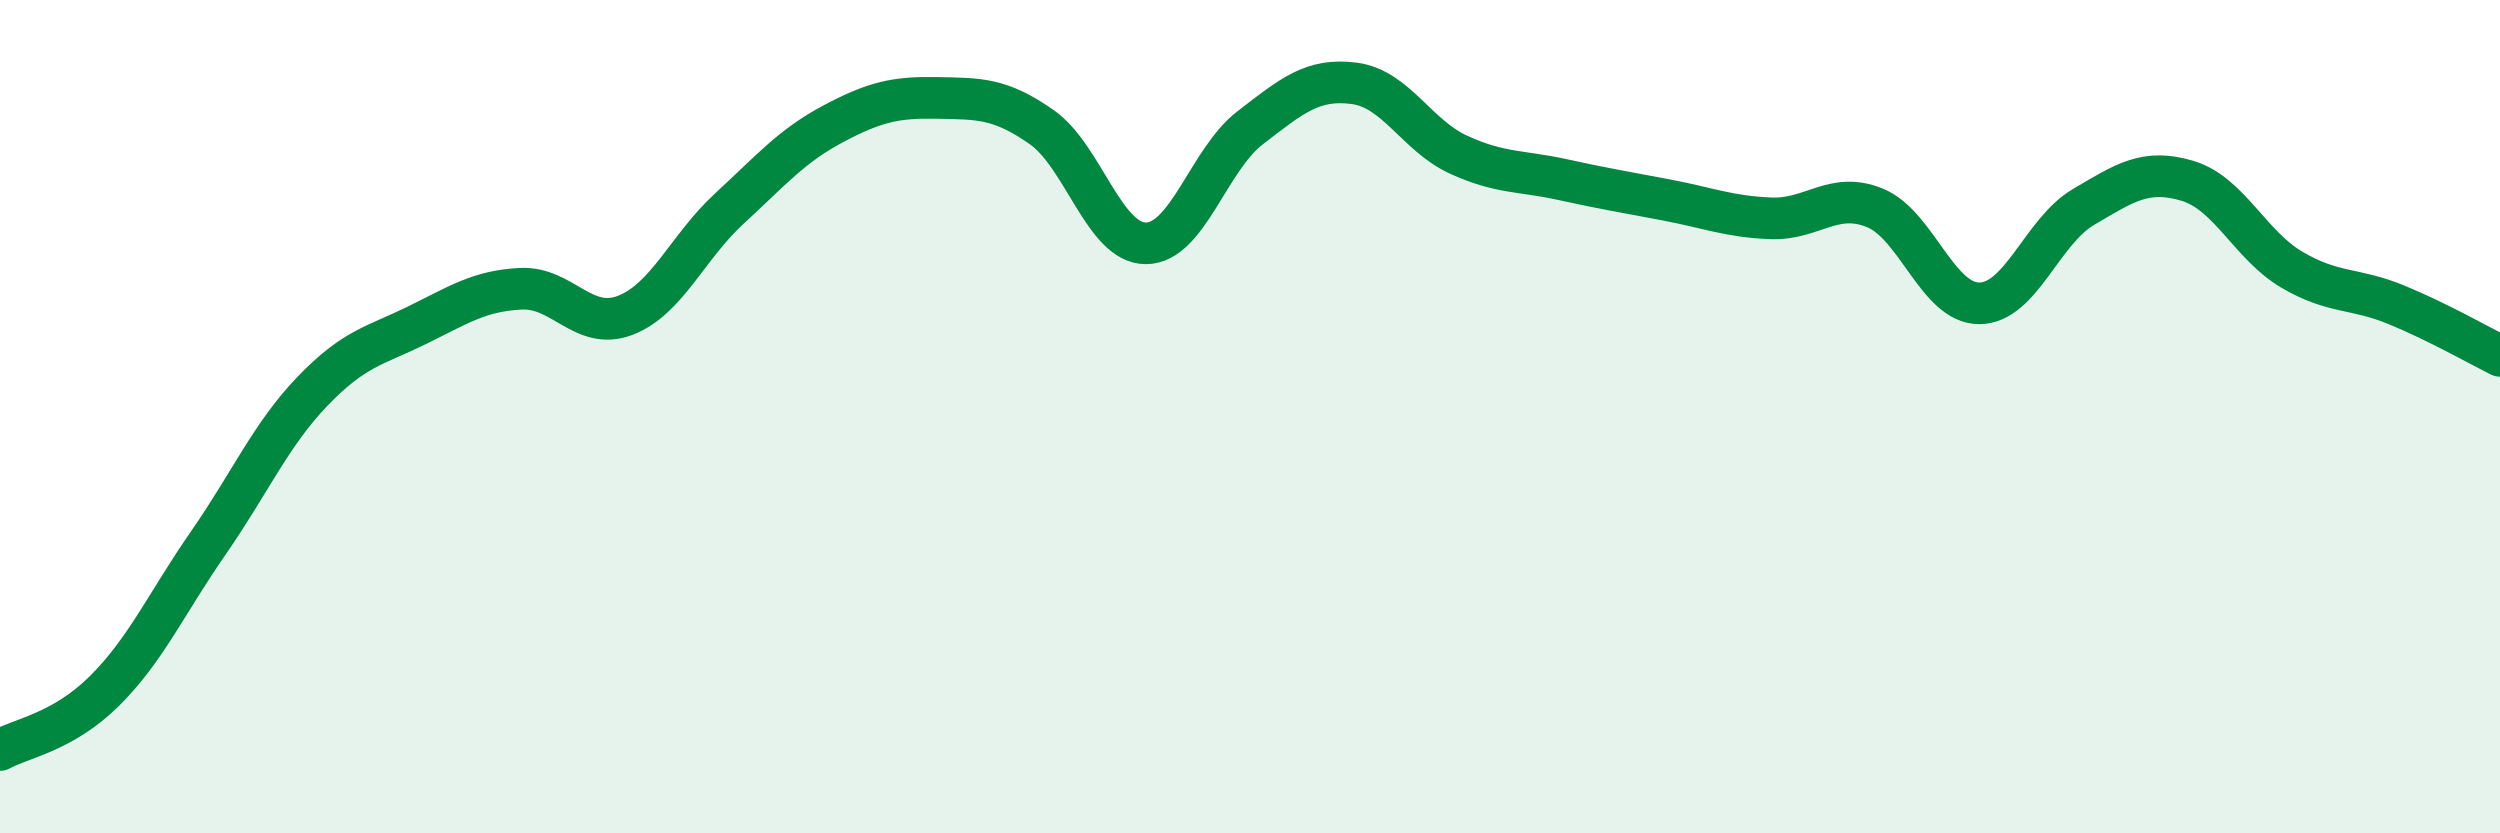
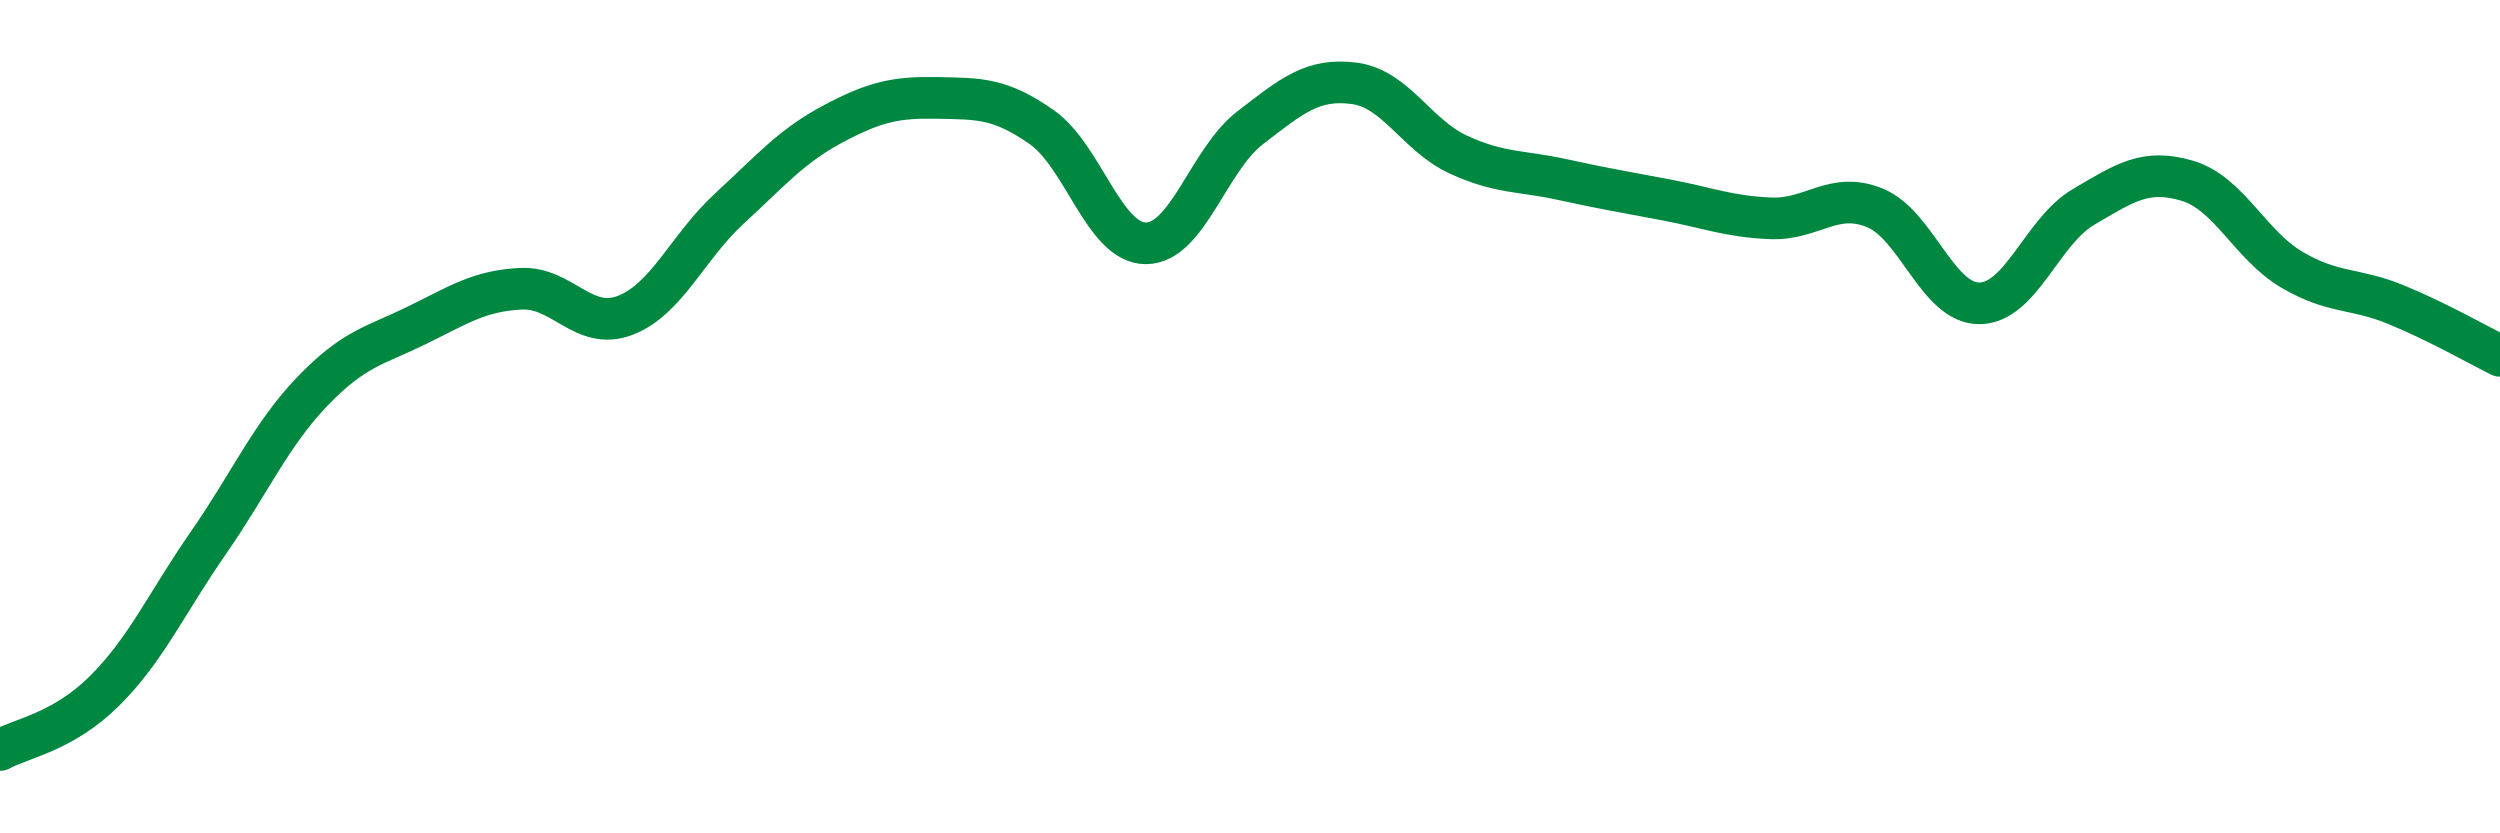
<svg xmlns="http://www.w3.org/2000/svg" width="60" height="20" viewBox="0 0 60 20">
-   <path d="M 0,18 C 0.5,17.72 1.5,17.58 2.5,16.59 C 3.5,15.6 4,14.47 5,13.03 C 6,11.59 6.5,10.43 7.5,9.39 C 8.5,8.35 9,8.3 10,7.81 C 11,7.32 11.5,6.98 12.5,6.93 C 13.5,6.88 14,7.95 15,7.57 C 16,7.19 16.5,5.93 17.5,5.01 C 18.5,4.09 19,3.5 20,2.97 C 21,2.44 21.5,2.33 22.5,2.35 C 23.5,2.37 24,2.35 25,3.05 C 26,3.75 26.5,5.84 27.5,5.84 C 28.5,5.84 29,3.84 30,3.07 C 31,2.3 31.5,1.87 32.5,2 C 33.5,2.13 34,3.25 35,3.71 C 36,4.17 36.5,4.09 37.5,4.31 C 38.5,4.53 39,4.61 40,4.8 C 41,4.99 41.5,5.2 42.5,5.24 C 43.5,5.28 44,4.58 45,4.99 C 46,5.4 46.5,7.28 47.5,7.28 C 48.5,7.28 49,5.56 50,4.97 C 51,4.38 51.5,4.04 52.5,4.34 C 53.5,4.64 54,5.88 55,6.47 C 56,7.06 56.5,6.9 57.5,7.31 C 58.5,7.72 59.5,8.29 60,8.54L60 20L0 20Z" fill="#008740" opacity="0.1" stroke-linecap="round" stroke-linejoin="round" />
  <path d="M 0,18 C 0.5,17.72 1.5,17.58 2.5,16.59 C 3.5,15.6 4,14.47 5,13.03 C 6,11.59 6.5,10.43 7.5,9.39 C 8.5,8.35 9,8.3 10,7.81 C 11,7.32 11.5,6.98 12.5,6.93 C 13.5,6.88 14,7.95 15,7.57 C 16,7.19 16.5,5.93 17.5,5.01 C 18.5,4.09 19,3.5 20,2.97 C 21,2.44 21.5,2.33 22.5,2.35 C 23.5,2.37 24,2.35 25,3.05 C 26,3.75 26.5,5.84 27.5,5.84 C 28.5,5.84 29,3.84 30,3.07 C 31,2.3 31.5,1.87 32.5,2 C 33.5,2.13 34,3.25 35,3.71 C 36,4.17 36.5,4.09 37.5,4.31 C 38.5,4.53 39,4.61 40,4.8 C 41,4.99 41.5,5.2 42.5,5.24 C 43.5,5.28 44,4.58 45,4.99 C 46,5.4 46.5,7.28 47.5,7.28 C 48.5,7.28 49,5.56 50,4.97 C 51,4.38 51.5,4.04 52.5,4.34 C 53.5,4.64 54,5.88 55,6.47 C 56,7.06 56.5,6.9 57.5,7.31 C 58.5,7.72 59.5,8.29 60,8.54" stroke="#008740" stroke-width="1" fill="none" stroke-linecap="round" stroke-linejoin="round" />
</svg>